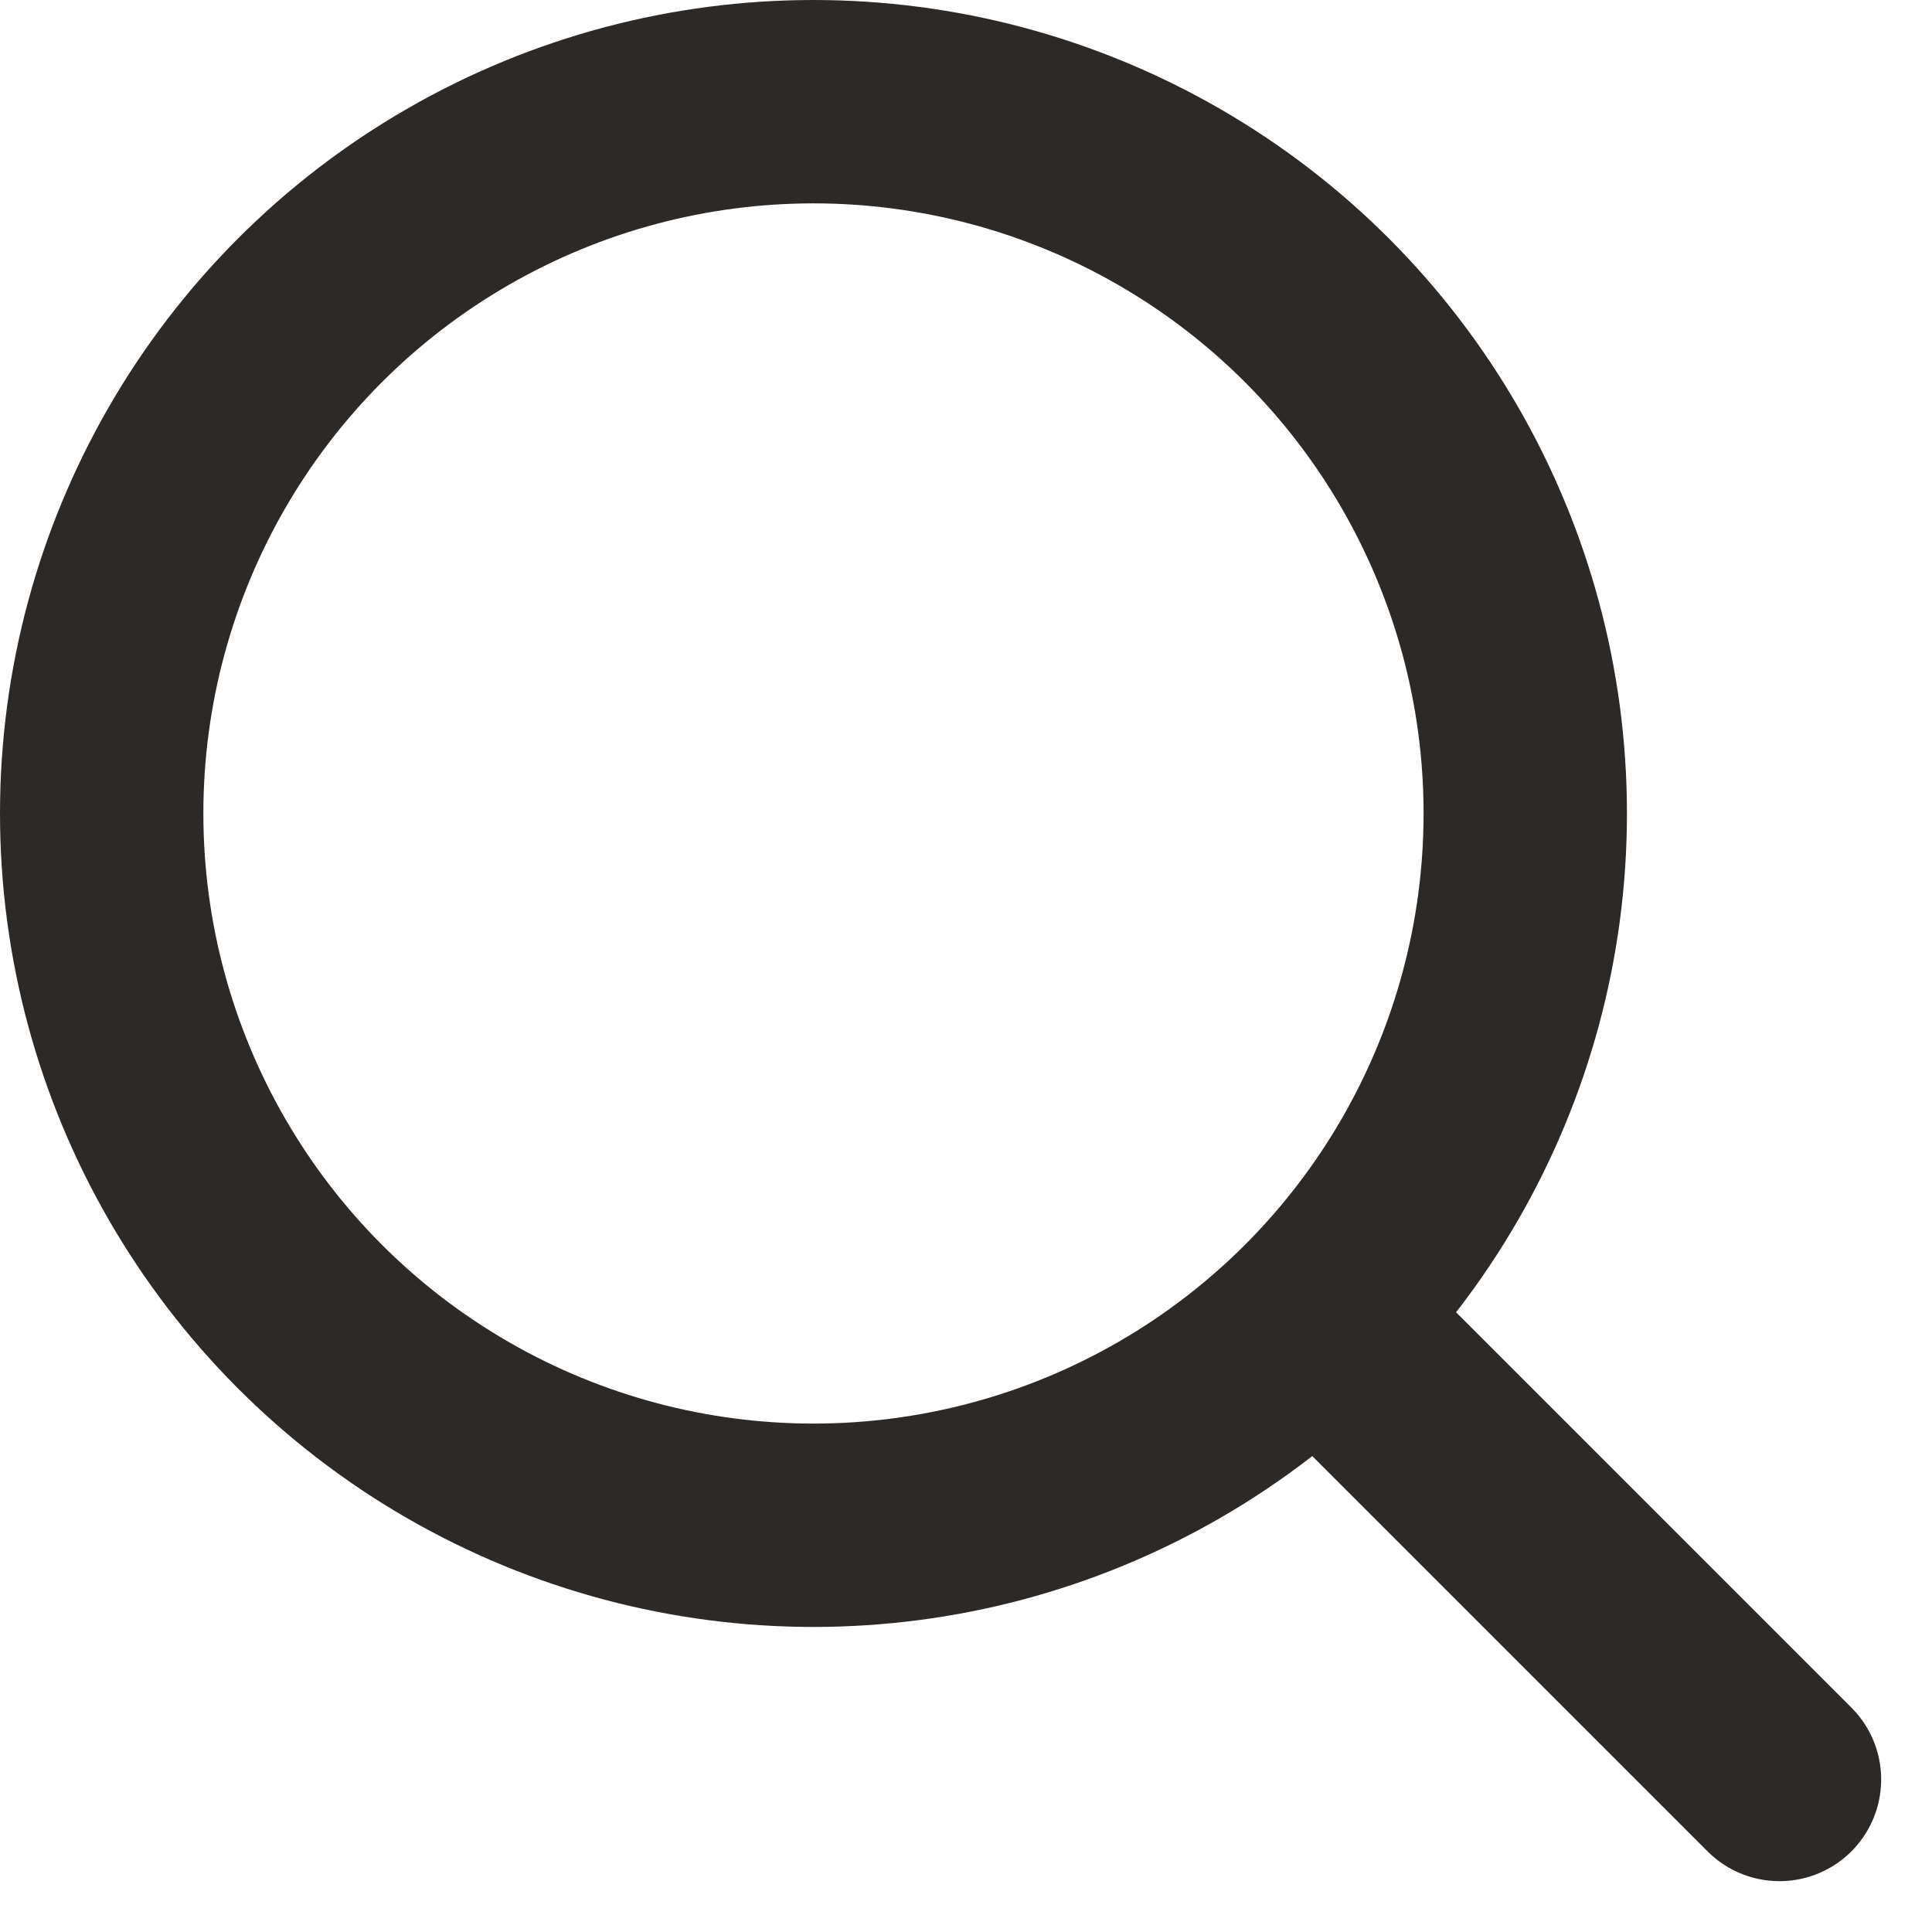
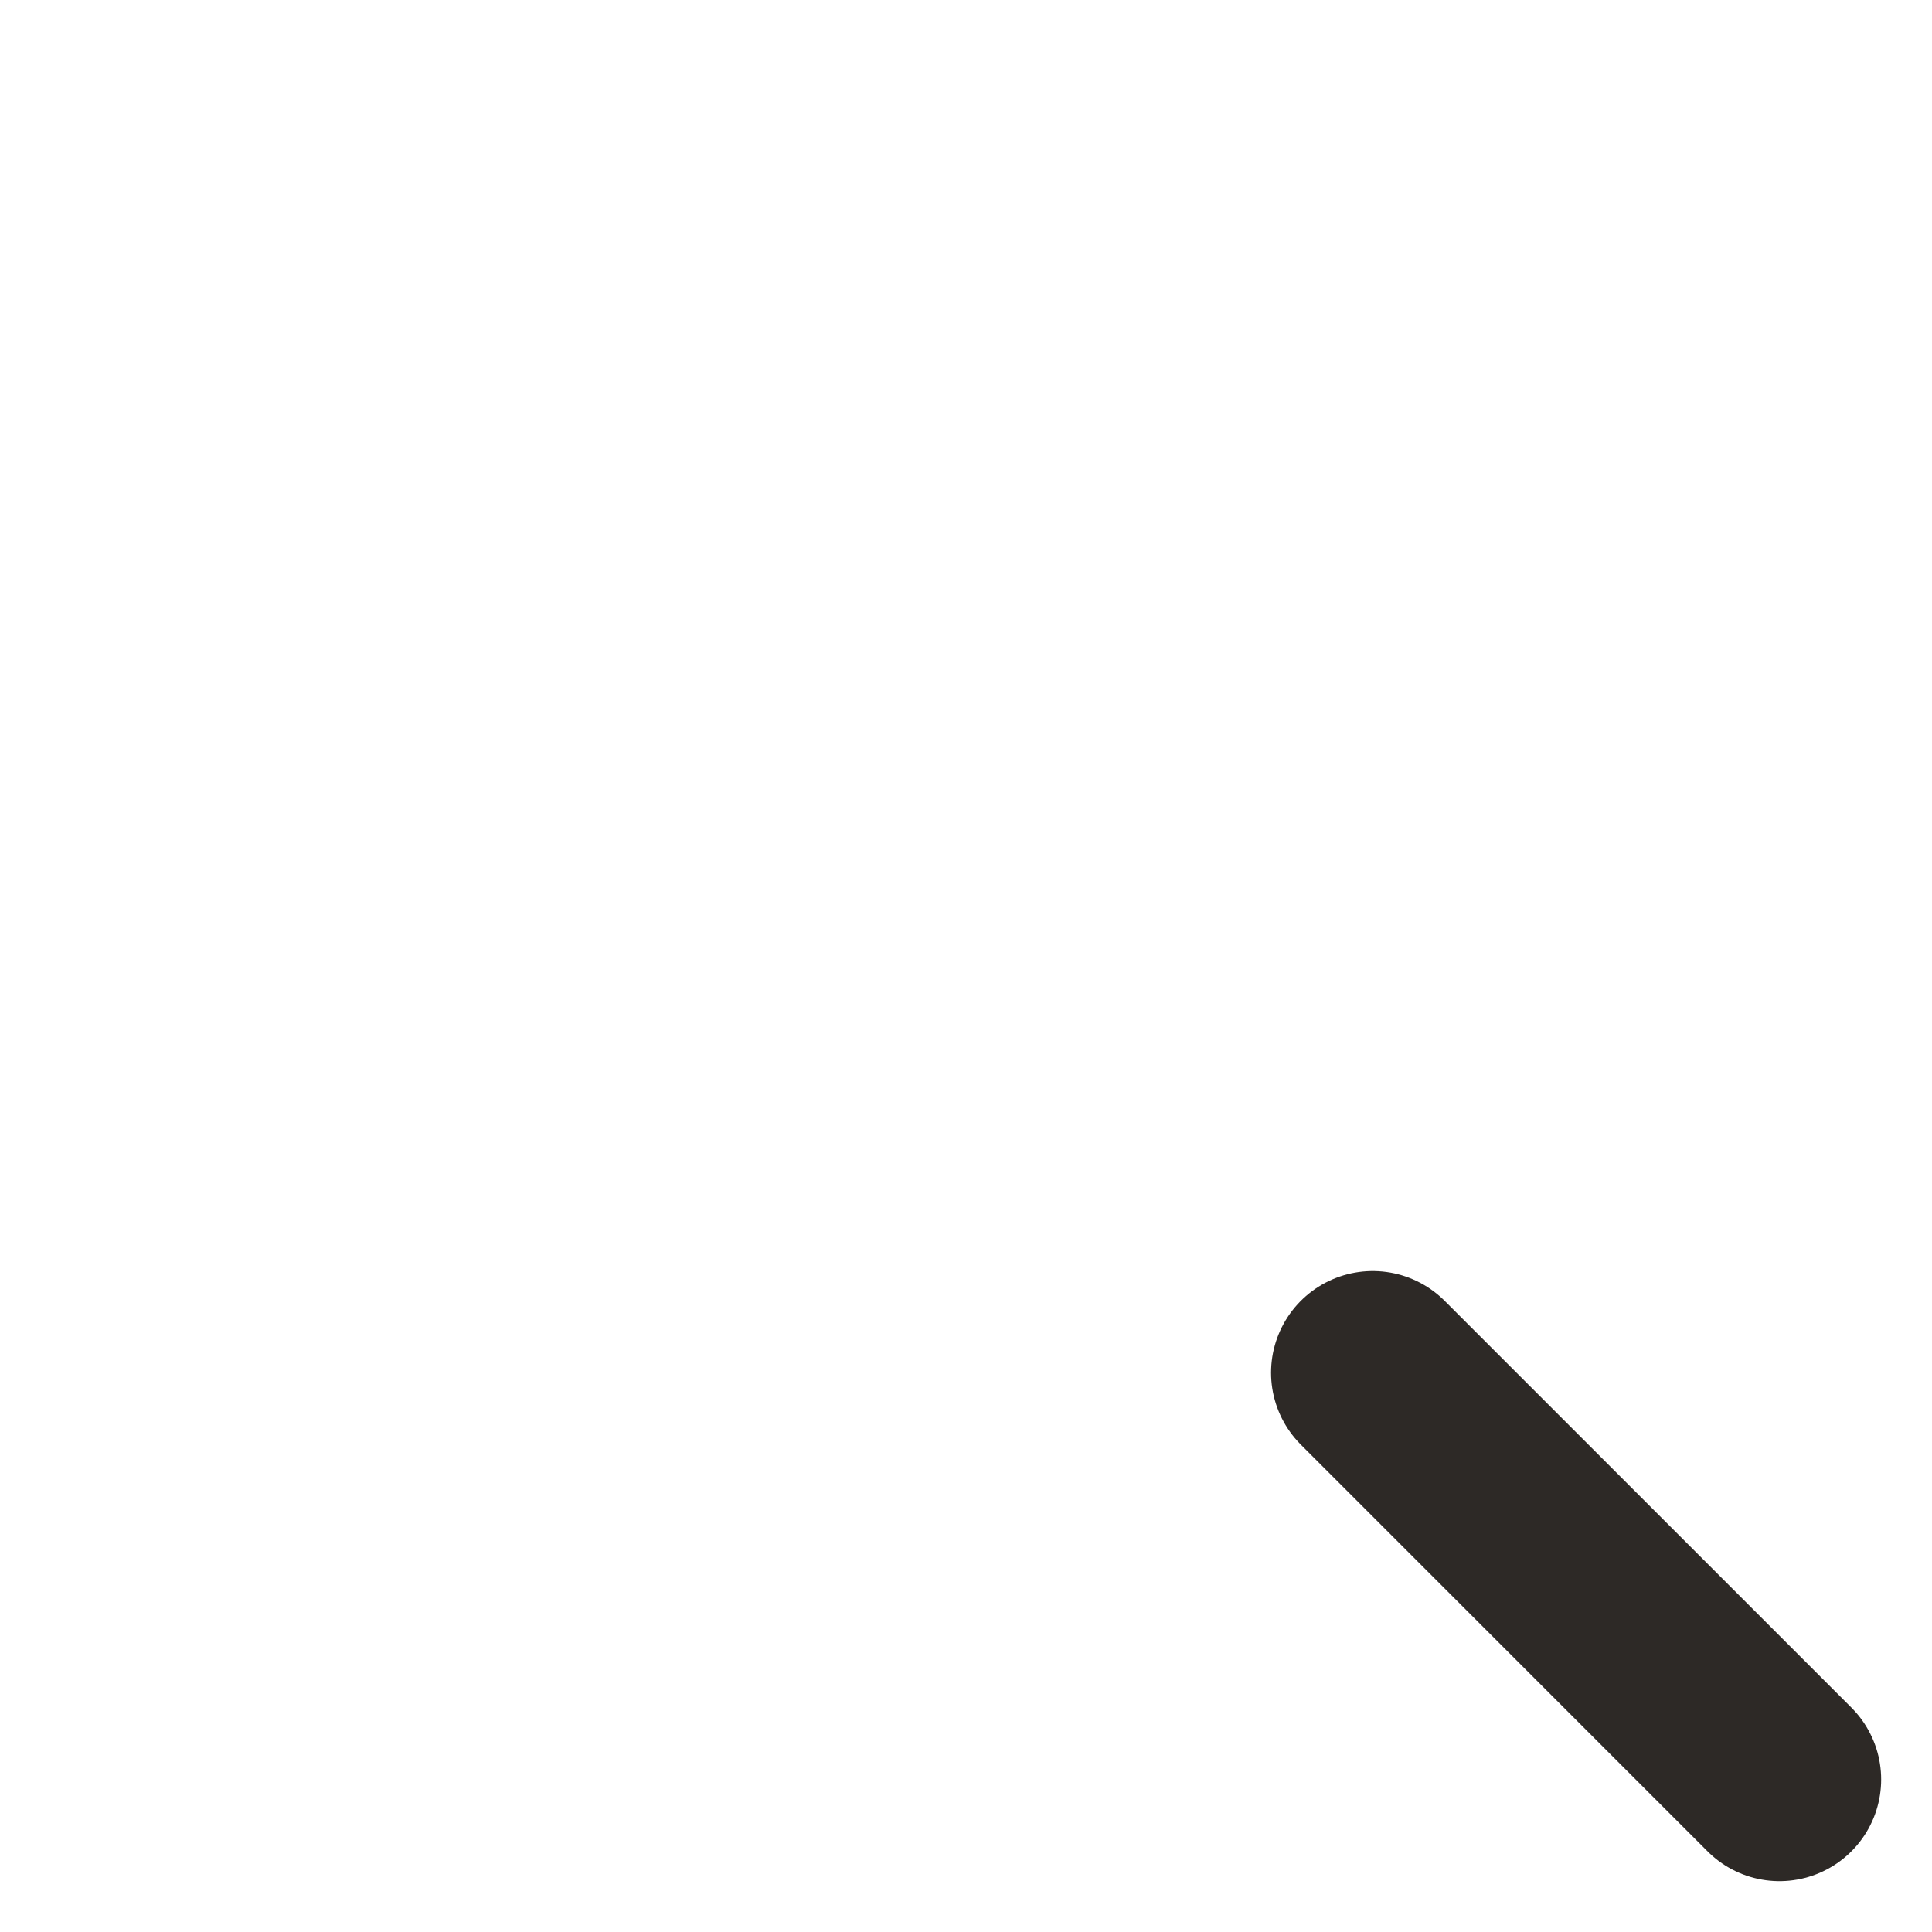
<svg xmlns="http://www.w3.org/2000/svg" width="19px" height="19px" viewBox="0 0 19 19" version="1.1">
  <title>Icon-Search</title>
  <desc>Created with Sketch.</desc>
  <defs />
  <g id="Symbols" stroke="none" stroke-width="1" fill="none" fill-rule="evenodd">
    <g id="menu/full-screen" transform="translate(-1337, -62)" stroke="#2D2926" stroke-width="2">
      <g id="Group-3" transform="translate(1337, 59)">
        <g id="Icon/Search" transform="translate(0, 3)">
-           <circle id="Oval-3" cx="8" cy="8" r="7" />
          <path d="M13.5,13.5 L17.5,17.5" id="Line" stroke-linecap="round" />
        </g>
      </g>
    </g>
  </g>
</svg>